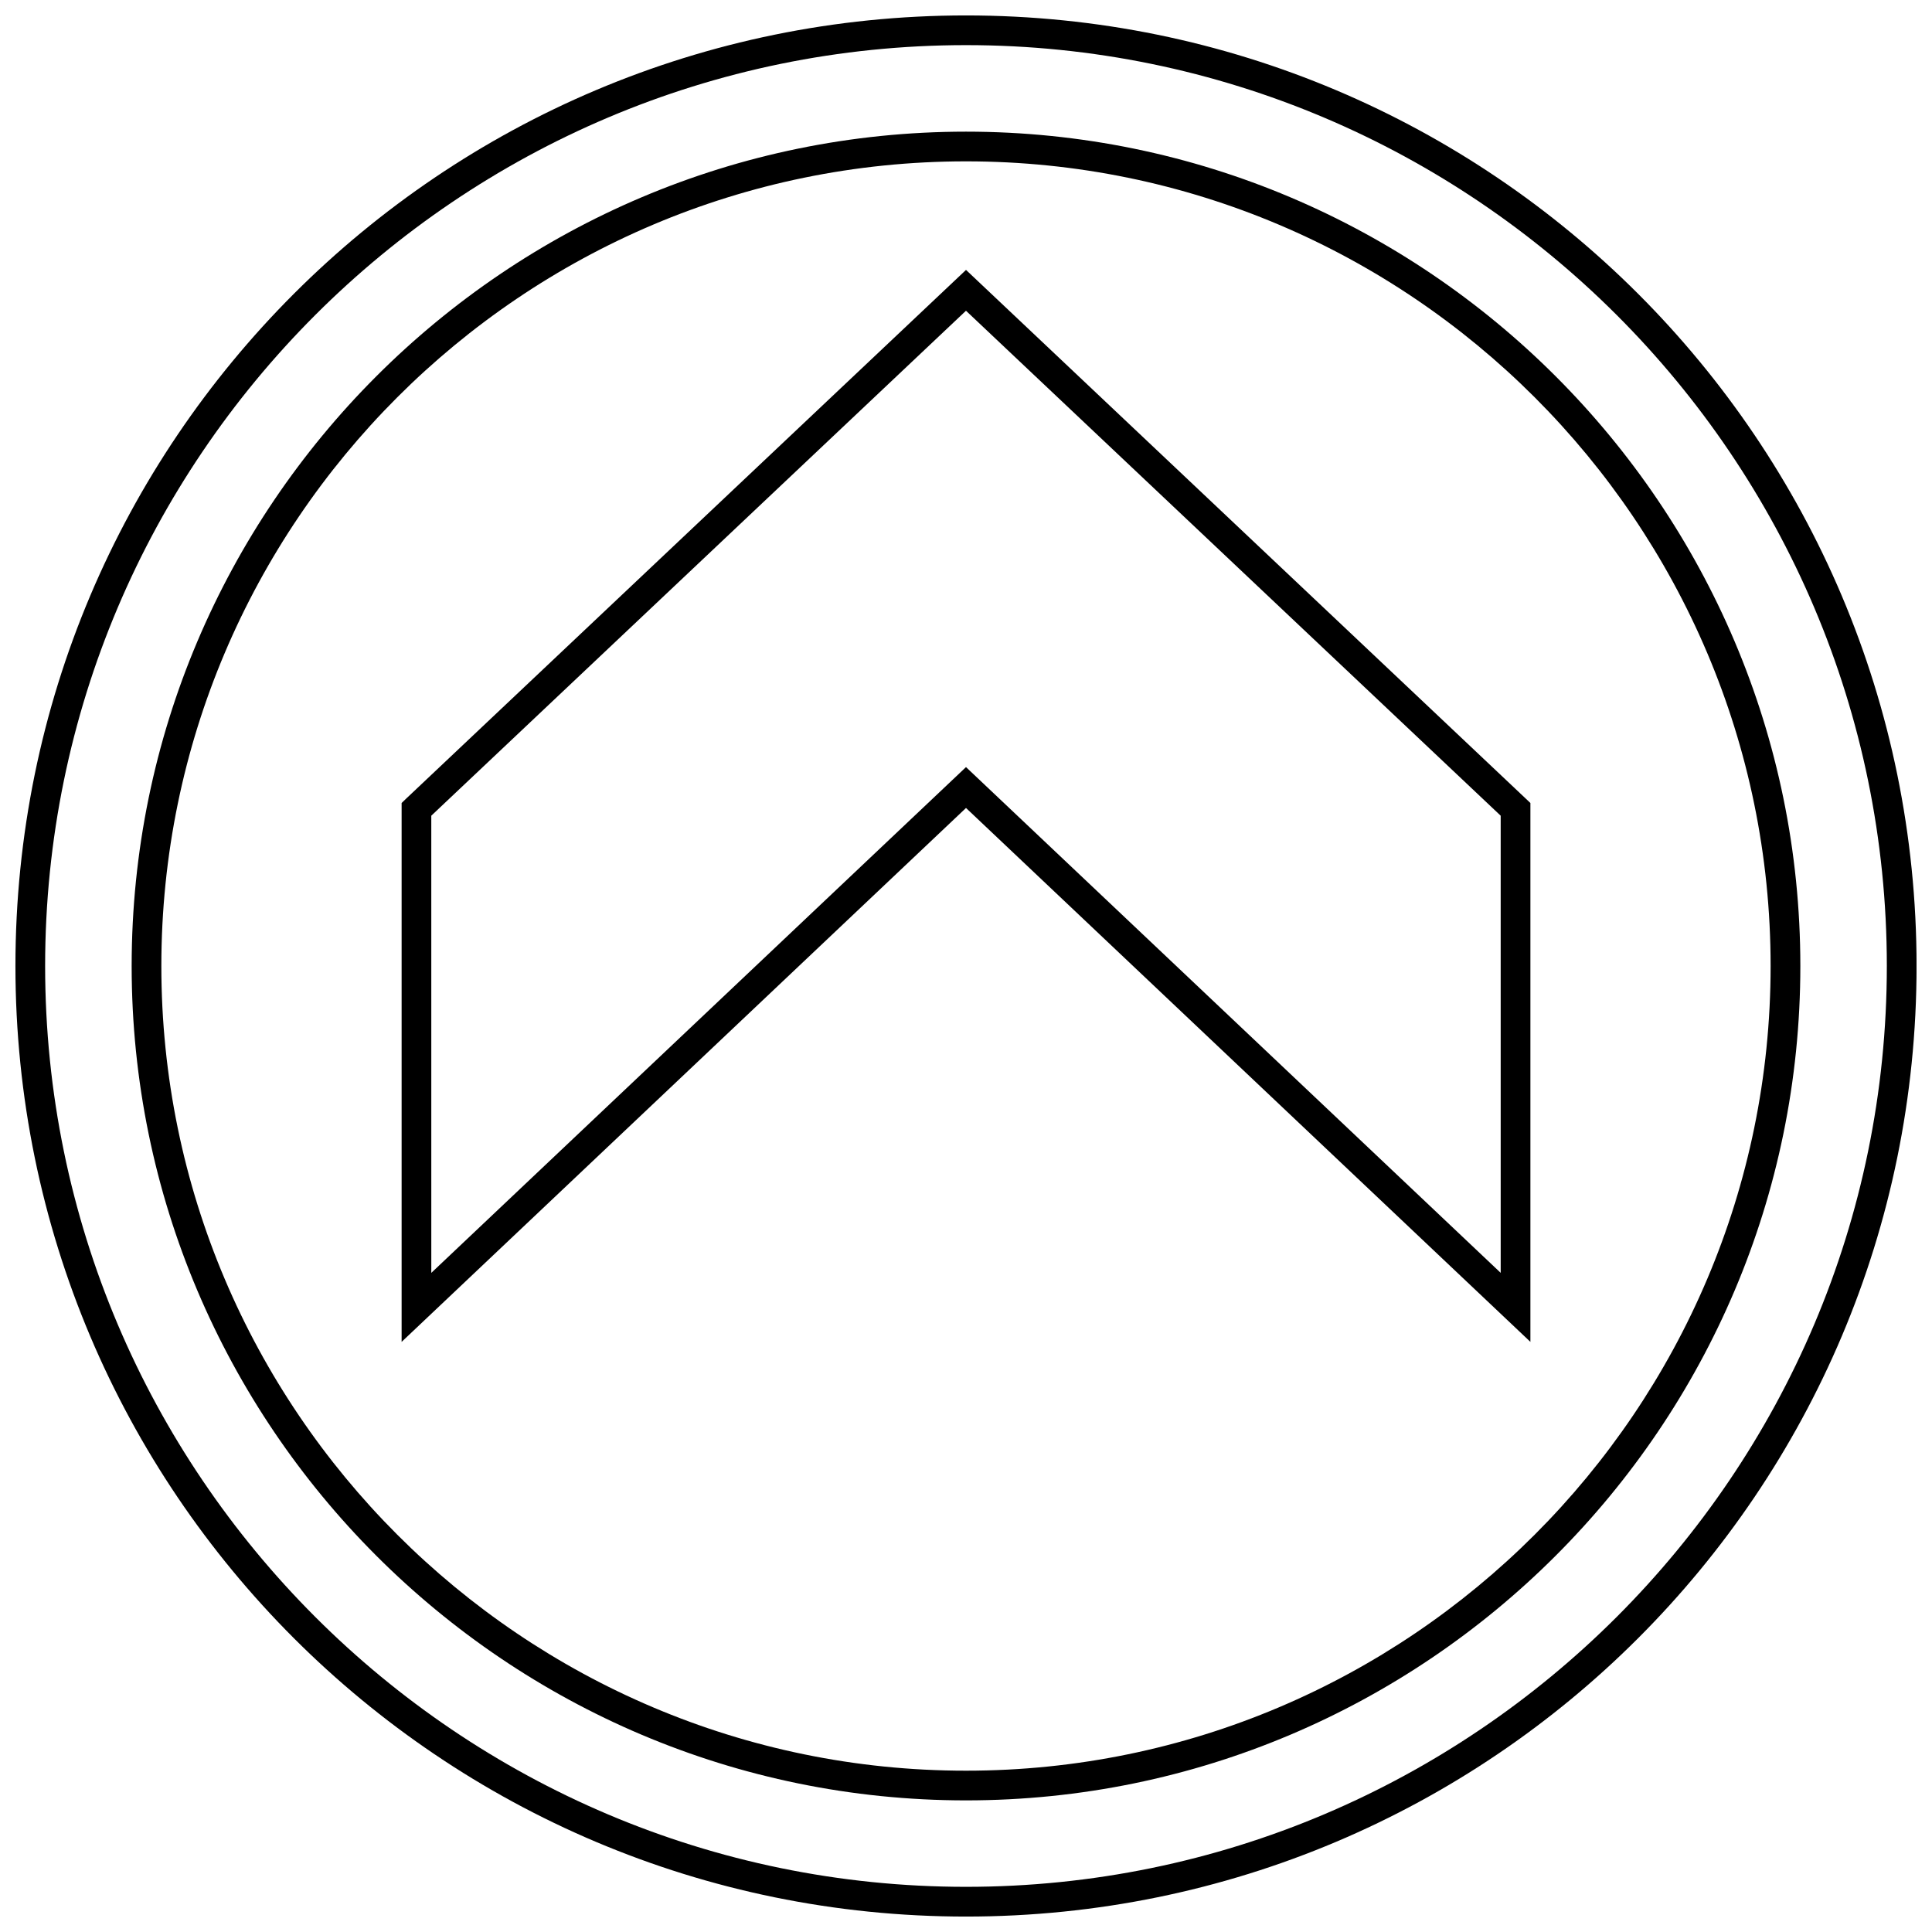
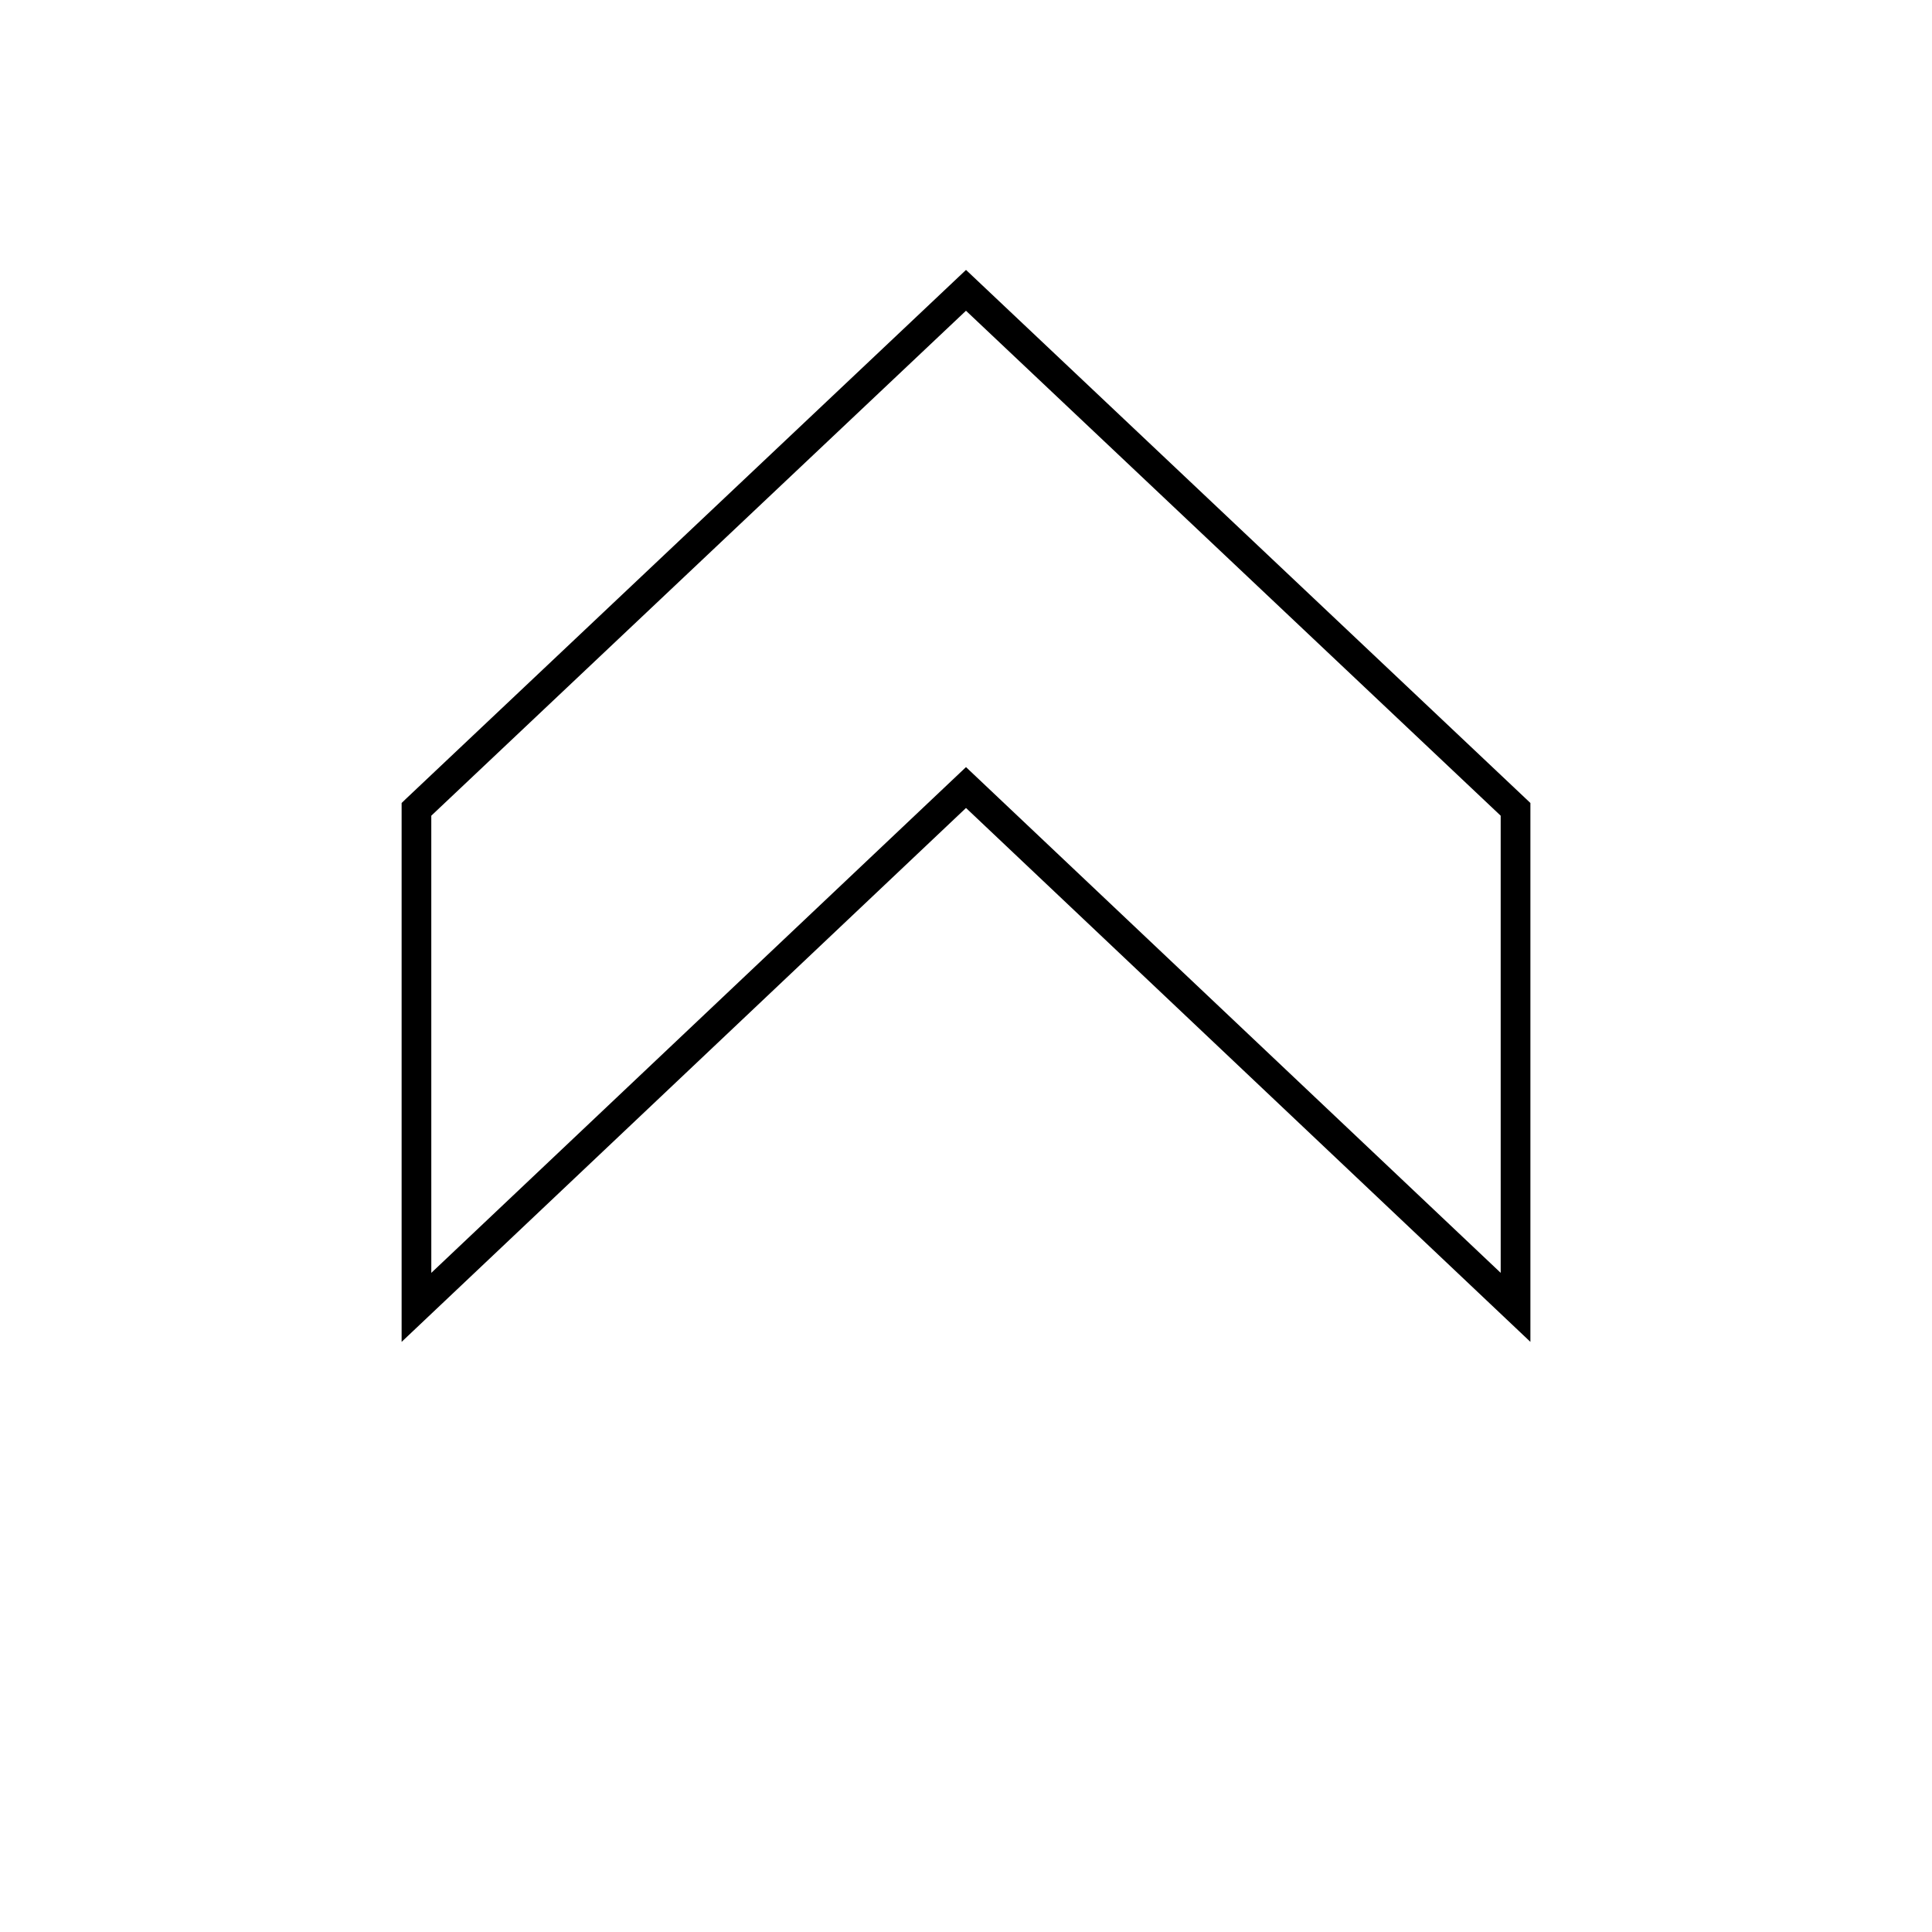
<svg xmlns="http://www.w3.org/2000/svg" width="800px" height="800px" version="1.1" viewBox="144 144 512 512">
  <defs>
    <clipPath id="a">
-       <path d="m148.09 148.09h503.81v503.81h-503.81z" />
-     </clipPath>
+       </clipPath>
  </defs>
-   <path d="m251.66 355.62-1.227 1.18v142.81l149.57-141.49 149.57 141.49v-142.81l-149.57-141.27zm290.04 125.7-141.7-134.03-141.7 134.03-0.004-121.15 141.7-133.82 141.7 133.82z" />
+   <path d="m251.66 355.62-1.227 1.18v142.81l149.57-141.49 149.57 141.49v-142.81l-149.57-141.27zm290.04 125.7-141.7-134.03-141.7 134.03-0.004-121.15 141.7-133.82 141.7 133.82" />
  <g clip-path="url(#a)">
-     <path d="m400 148.09c-139.13 0-251.91 112.77-251.91 251.91 0 139.13 112.77 251.91 251.91 251.91 139.13 0 251.91-112.77 251.91-251.91-0.004-139.13-112.78-251.91-251.91-251.91zm0 495.94c-134.57 0-244.04-109.47-244.04-244.03 0-134.57 109.47-244.04 244.04-244.04 134.56 0 244.03 109.47 244.03 244.03 0 134.57-109.47 244.04-244.03 244.04z" />
-   </g>
-   <path d="m400 178.89c-121.92 0-221.11 99.188-221.11 221.11s99.188 221.12 221.11 221.12 221.11-99.203 221.11-221.12-99.188-221.11-221.11-221.11zm0 434.36c-117.58 0-213.24-95.676-213.24-213.25 0-117.58 95.66-213.24 213.24-213.24 117.57 0 213.23 95.66 213.23 213.24 0 117.57-95.66 213.25-213.23 213.25z" />
+     </g>
</svg>